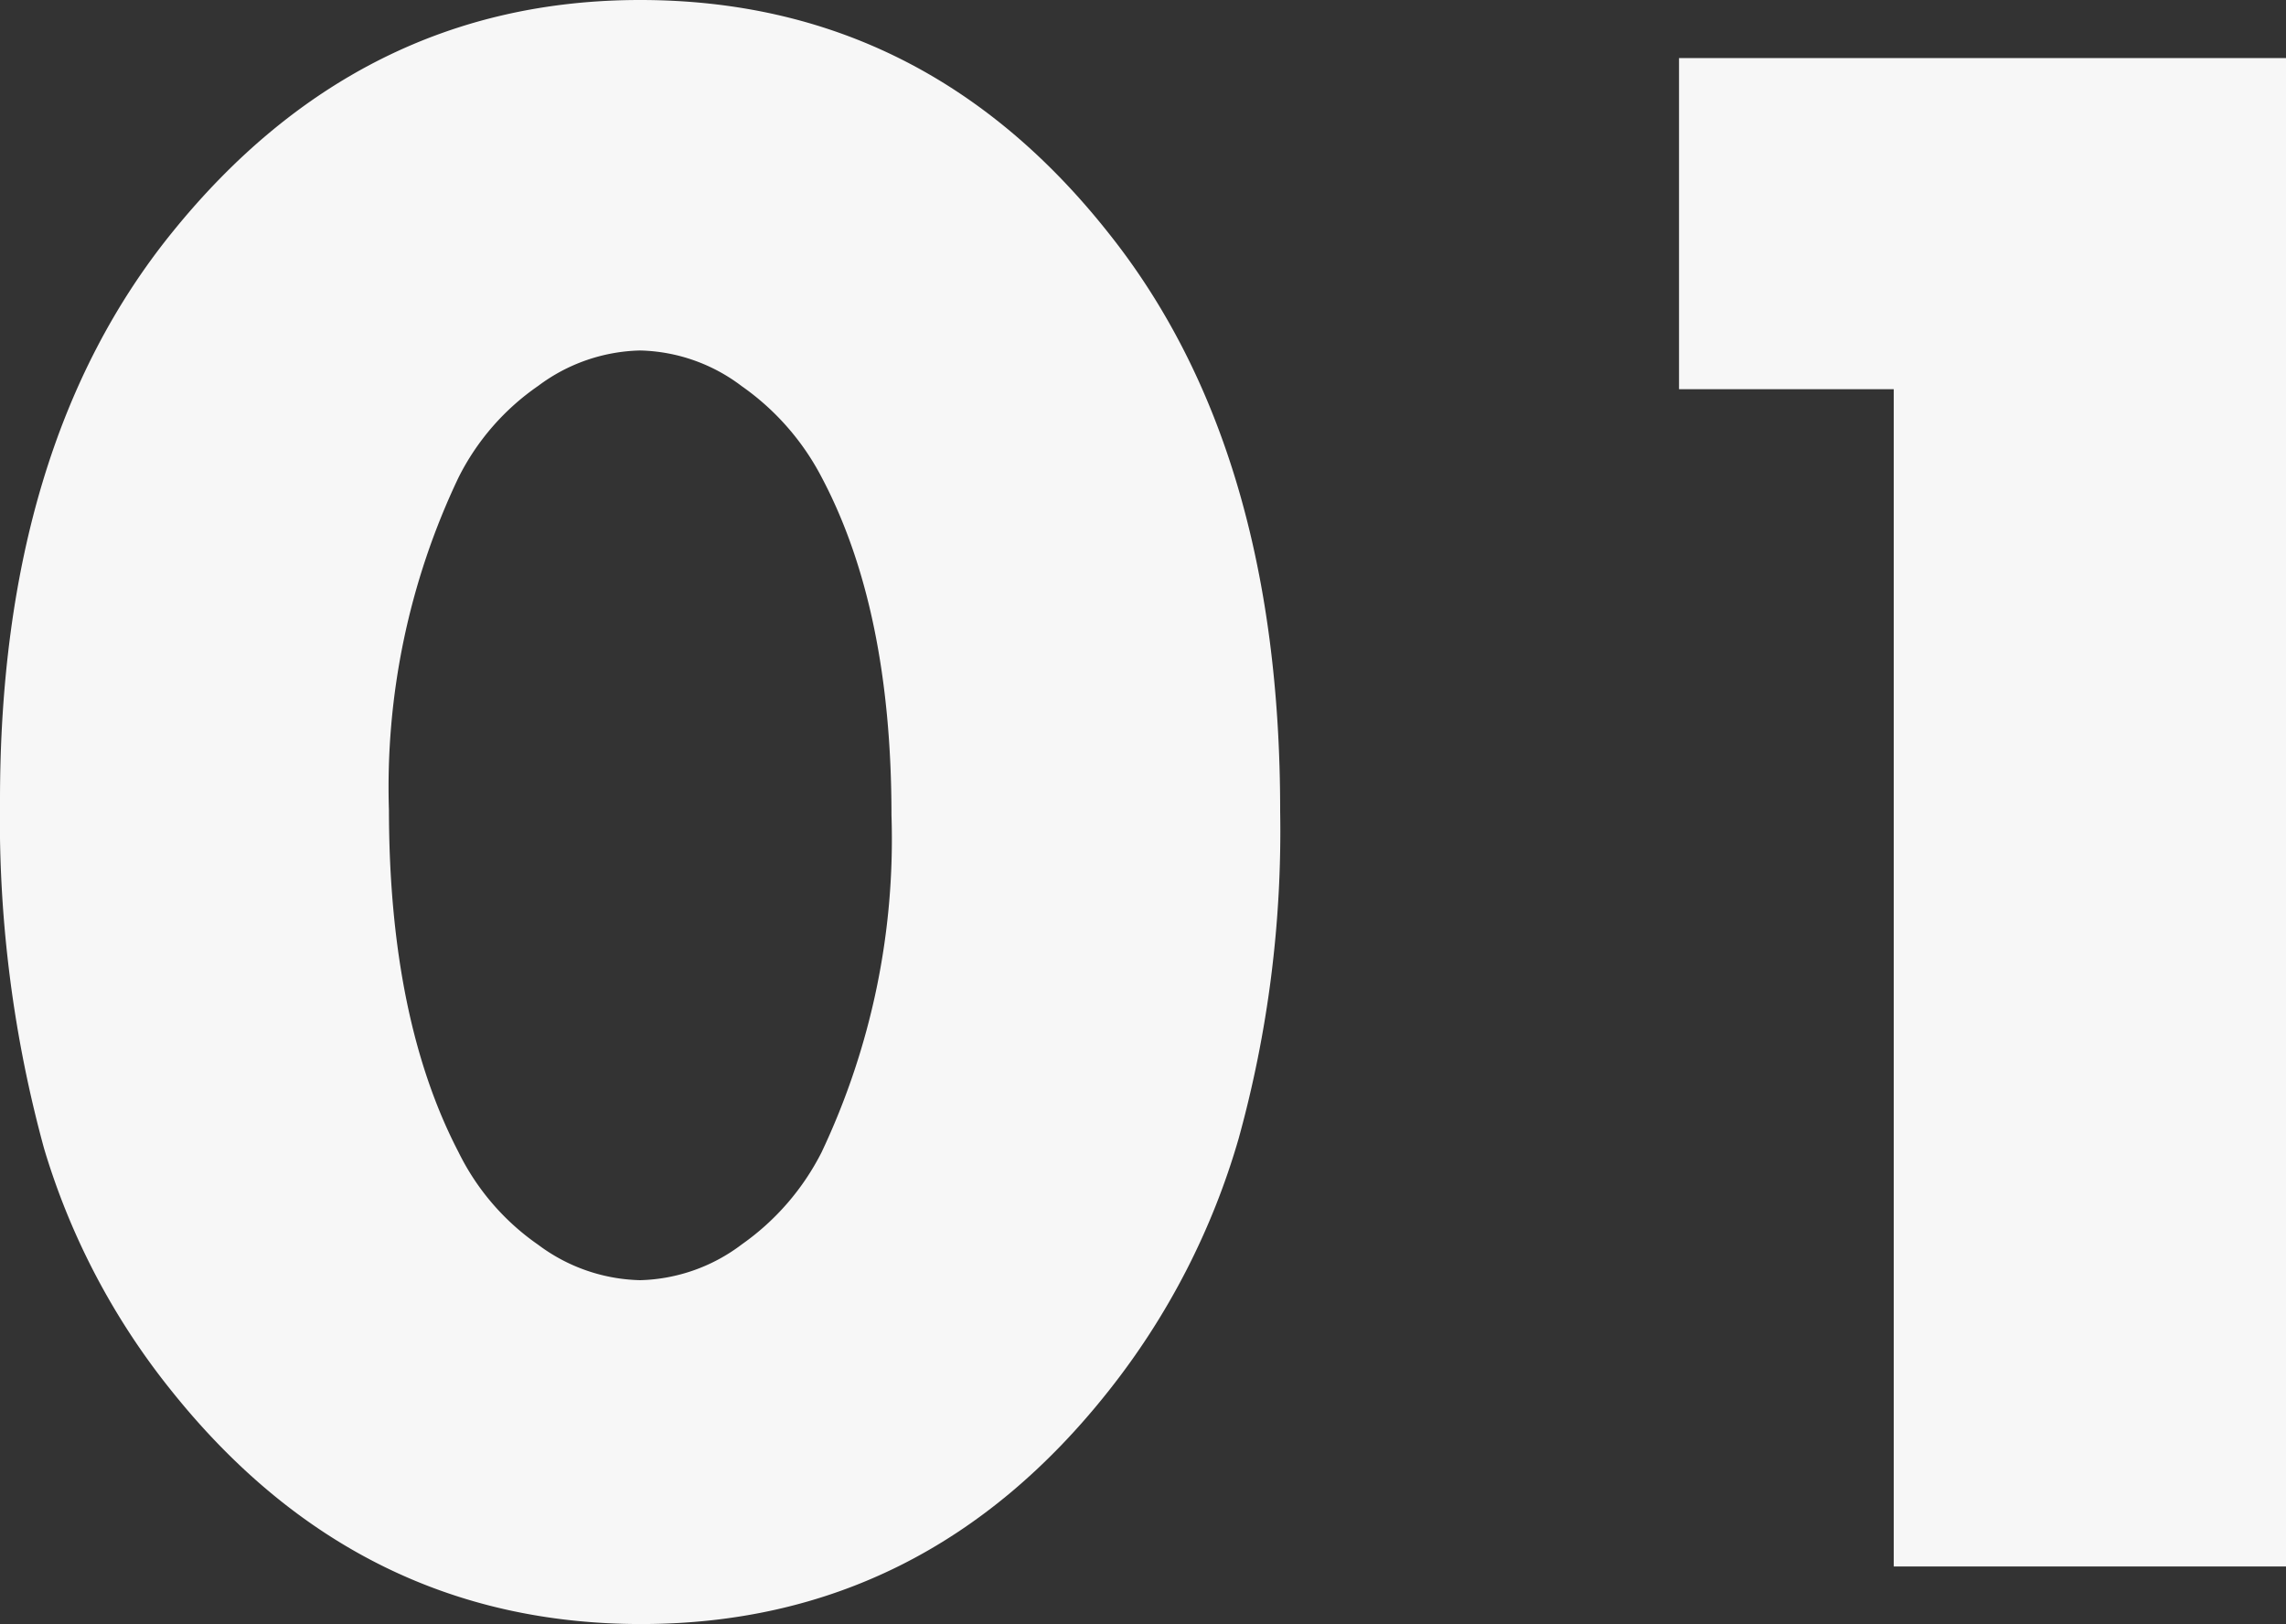
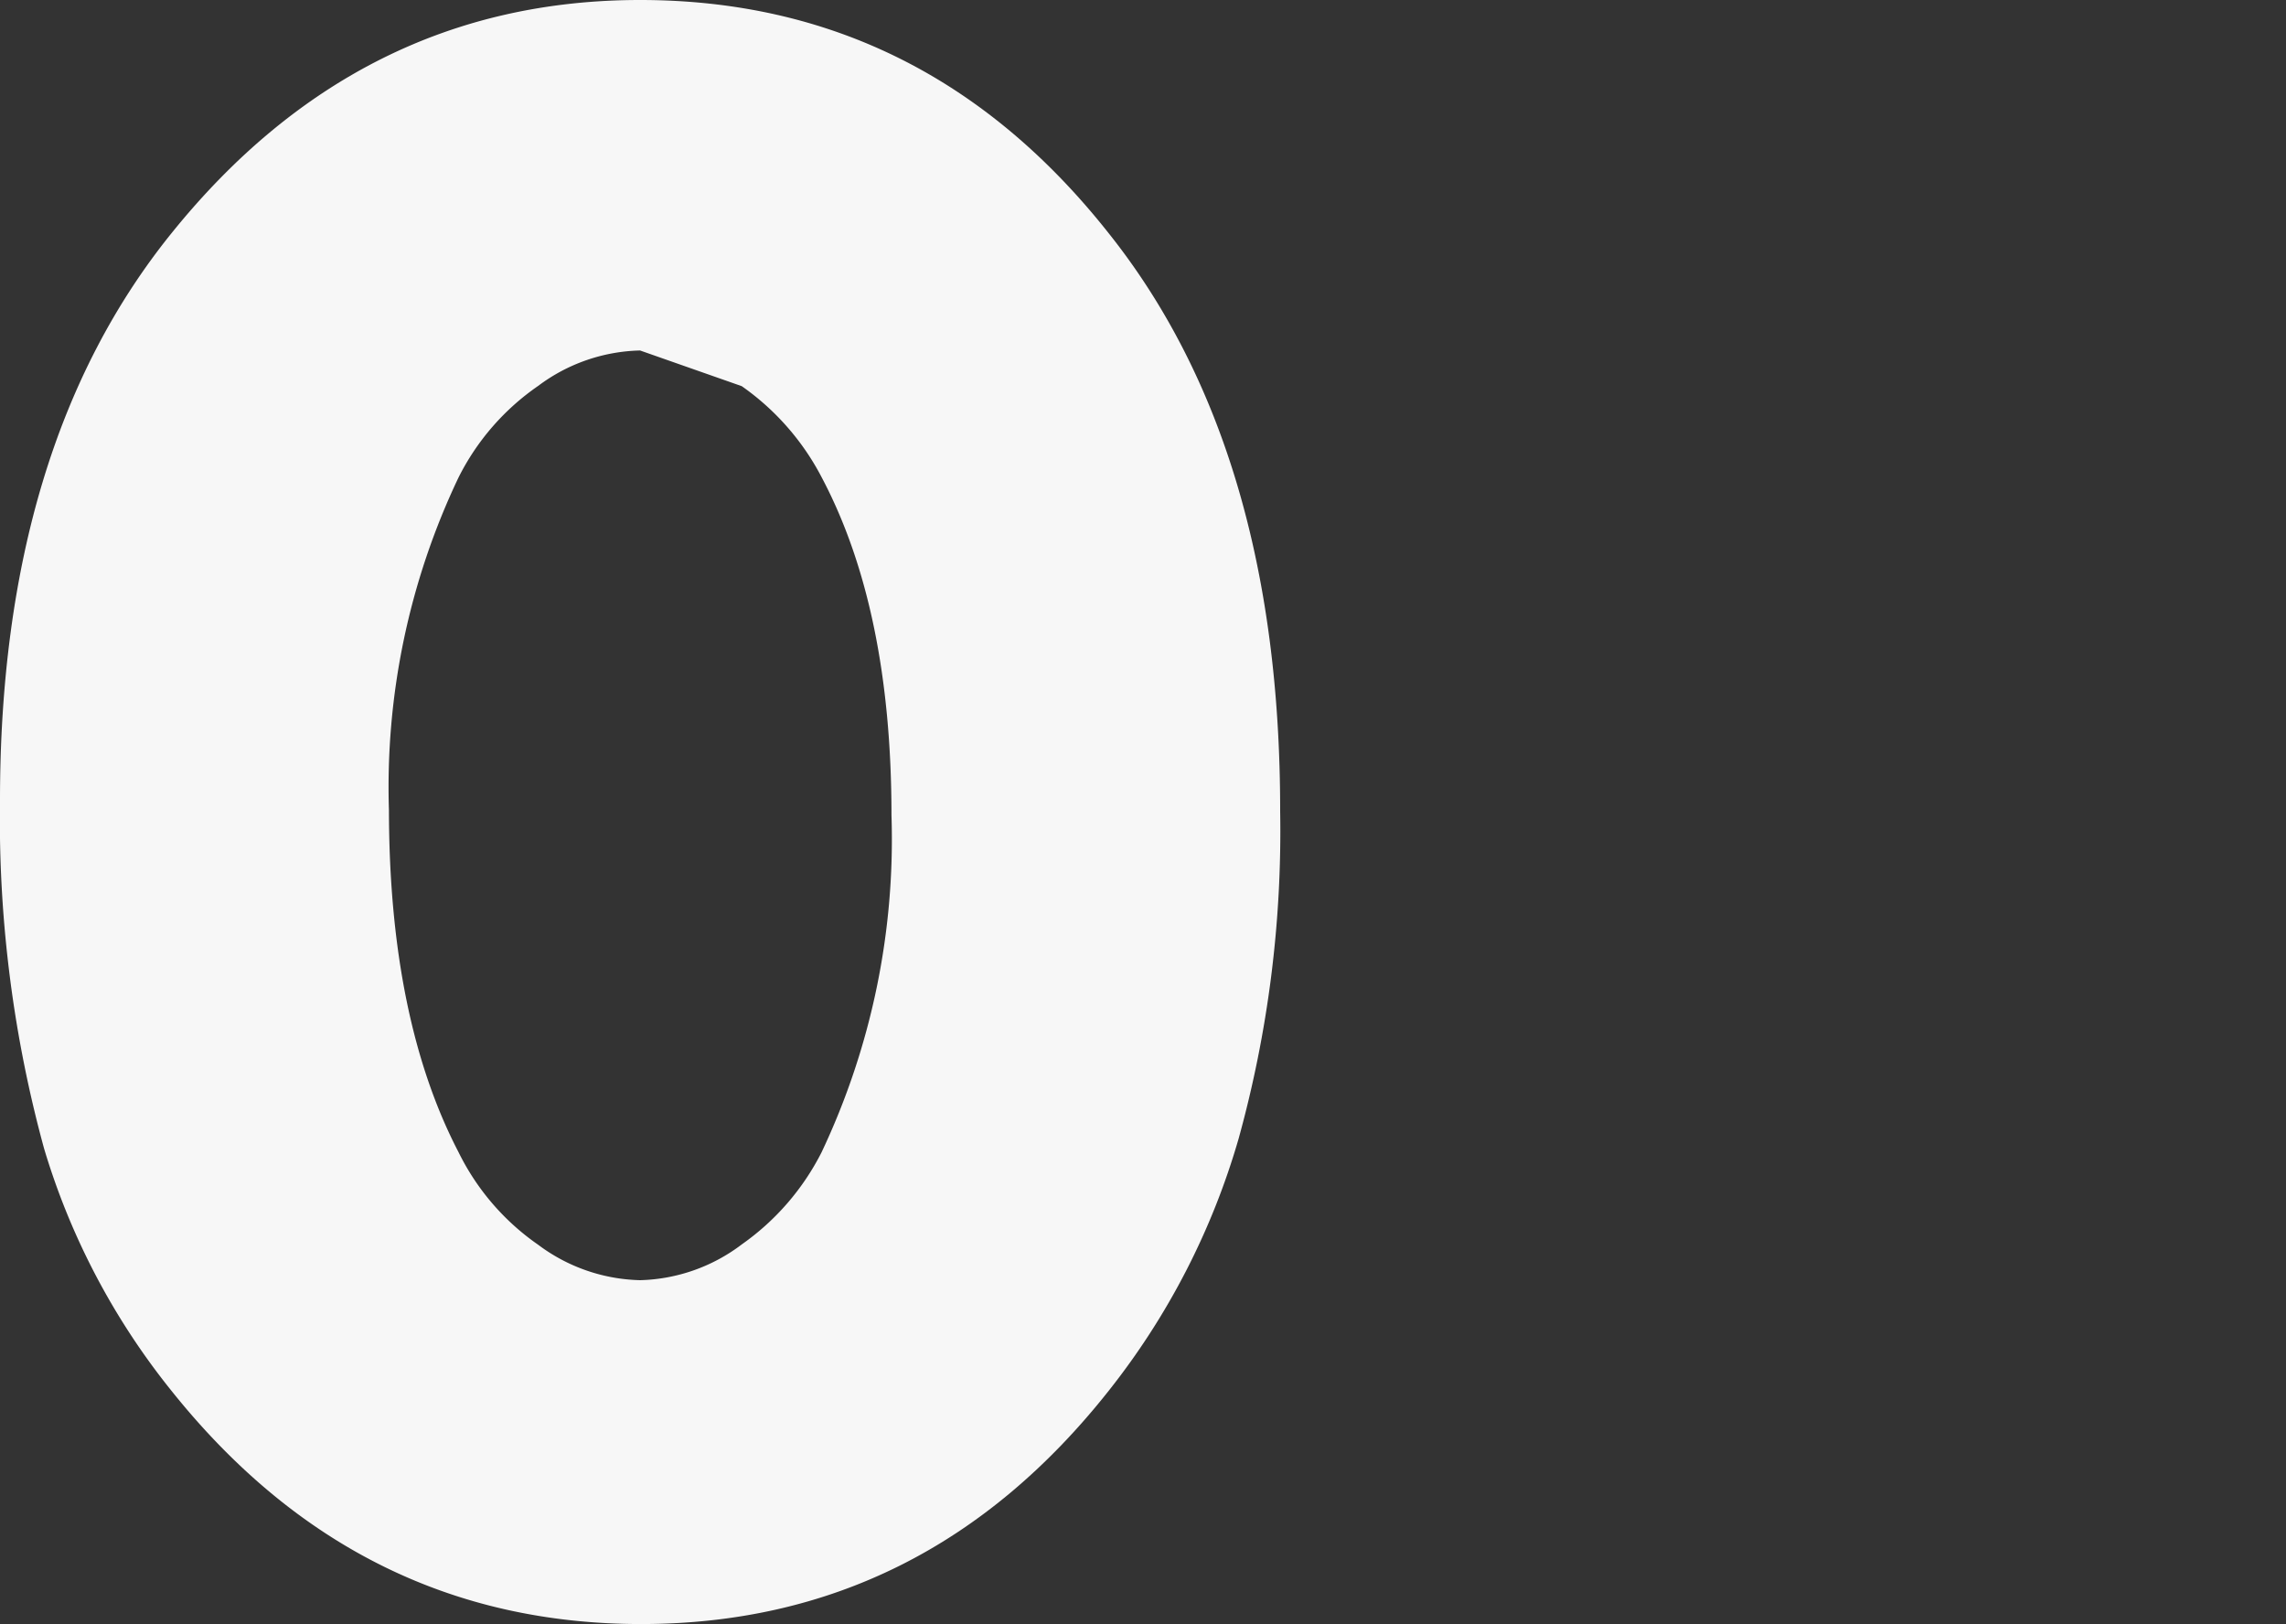
<svg xmlns="http://www.w3.org/2000/svg" viewBox="0 0 89.75 63.76">
  <rect x="0" y="0" width="89.75" height="63.76" fill="#333333" stroke="none" />
  <defs>
    <style>.cls-1{fill:#f7f7f7;}</style>
  </defs>
  <title>アセット 12</title>
  <g id="レイヤー_2" data-name="レイヤー 2">
    <g id="レイヤー_1-2" data-name="レイヤー 1">
-       <path class="cls-1" d="M25.13,0q11.16,0,18.4,9.16,6.74,8.46,6.73,22.7A45.28,45.28,0,0,1,48.63,44.7a28.77,28.77,0,0,1-5.1,9.9q-7.24,9.16-18.36,9.16T6.73,54.6a27.91,27.91,0,0,1-5-9.51A49,49,0,0,1,0,31.42Q0,17.5,6.73,9.16,14.11,0,25.13,0Zm0,13.76a6.92,6.92,0,0,0-4,1.39A9.57,9.57,0,0,0,18,18.75a28.27,28.27,0,0,0-2.73,13.06Q15.28,40,18,45.23a9.54,9.54,0,0,0,3.13,3.64,6.92,6.92,0,0,0,4,1.39,6.88,6.88,0,0,0,4-1.41,9.87,9.87,0,0,0,3.13-3.62A28.74,28.74,0,0,0,35,32q0-8.07-2.73-13.24a10,10,0,0,0-3.15-3.6A6.84,6.84,0,0,0,25.13,13.76Z" />
-       <path class="cls-1" d="M74.35,15.28H65.92v-13H89.75V61.5H74.35Z" />
+       <path class="cls-1" d="M25.13,0q11.16,0,18.4,9.16,6.74,8.46,6.73,22.7A45.28,45.28,0,0,1,48.63,44.7a28.77,28.77,0,0,1-5.1,9.9q-7.24,9.16-18.36,9.16T6.73,54.6a27.91,27.91,0,0,1-5-9.51A49,49,0,0,1,0,31.42Q0,17.5,6.73,9.16,14.11,0,25.13,0Zm0,13.76a6.92,6.92,0,0,0-4,1.39A9.57,9.57,0,0,0,18,18.75a28.27,28.27,0,0,0-2.73,13.06Q15.28,40,18,45.23a9.54,9.54,0,0,0,3.13,3.64,6.92,6.92,0,0,0,4,1.39,6.88,6.88,0,0,0,4-1.41,9.87,9.87,0,0,0,3.13-3.62A28.74,28.74,0,0,0,35,32q0-8.07-2.73-13.24a10,10,0,0,0-3.15-3.6Z" />
    </g>
  </g>
</svg>